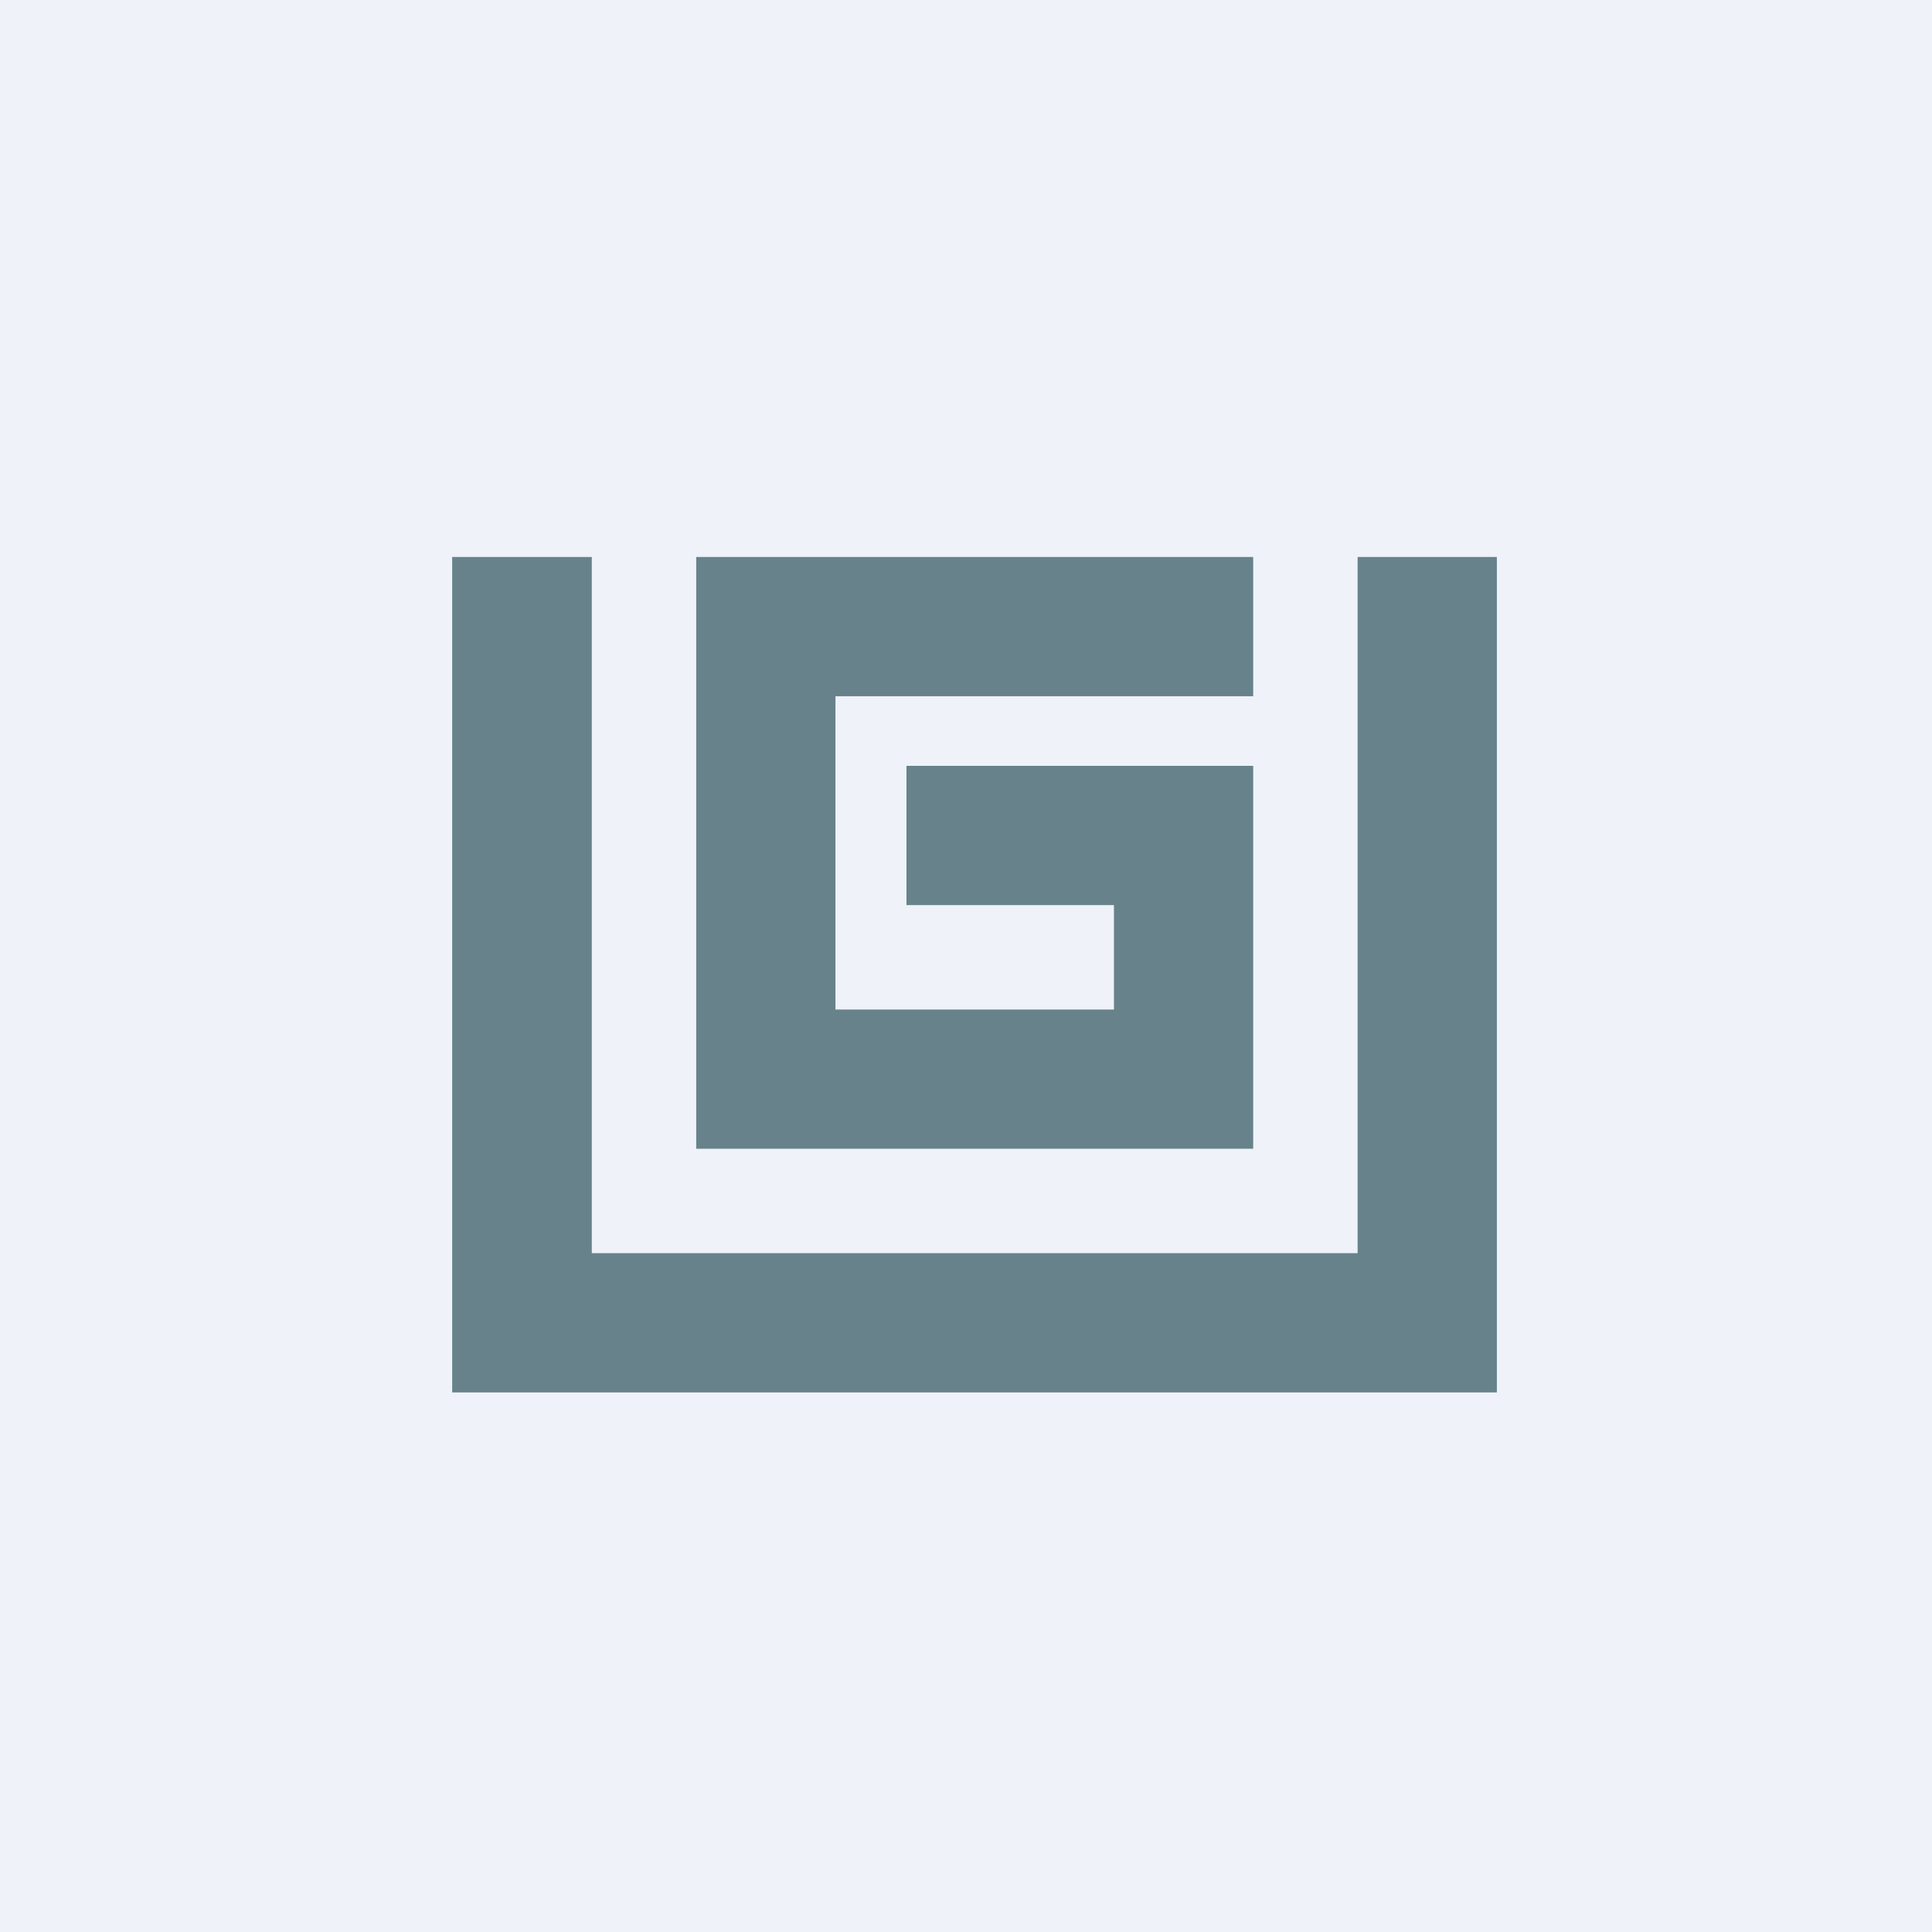
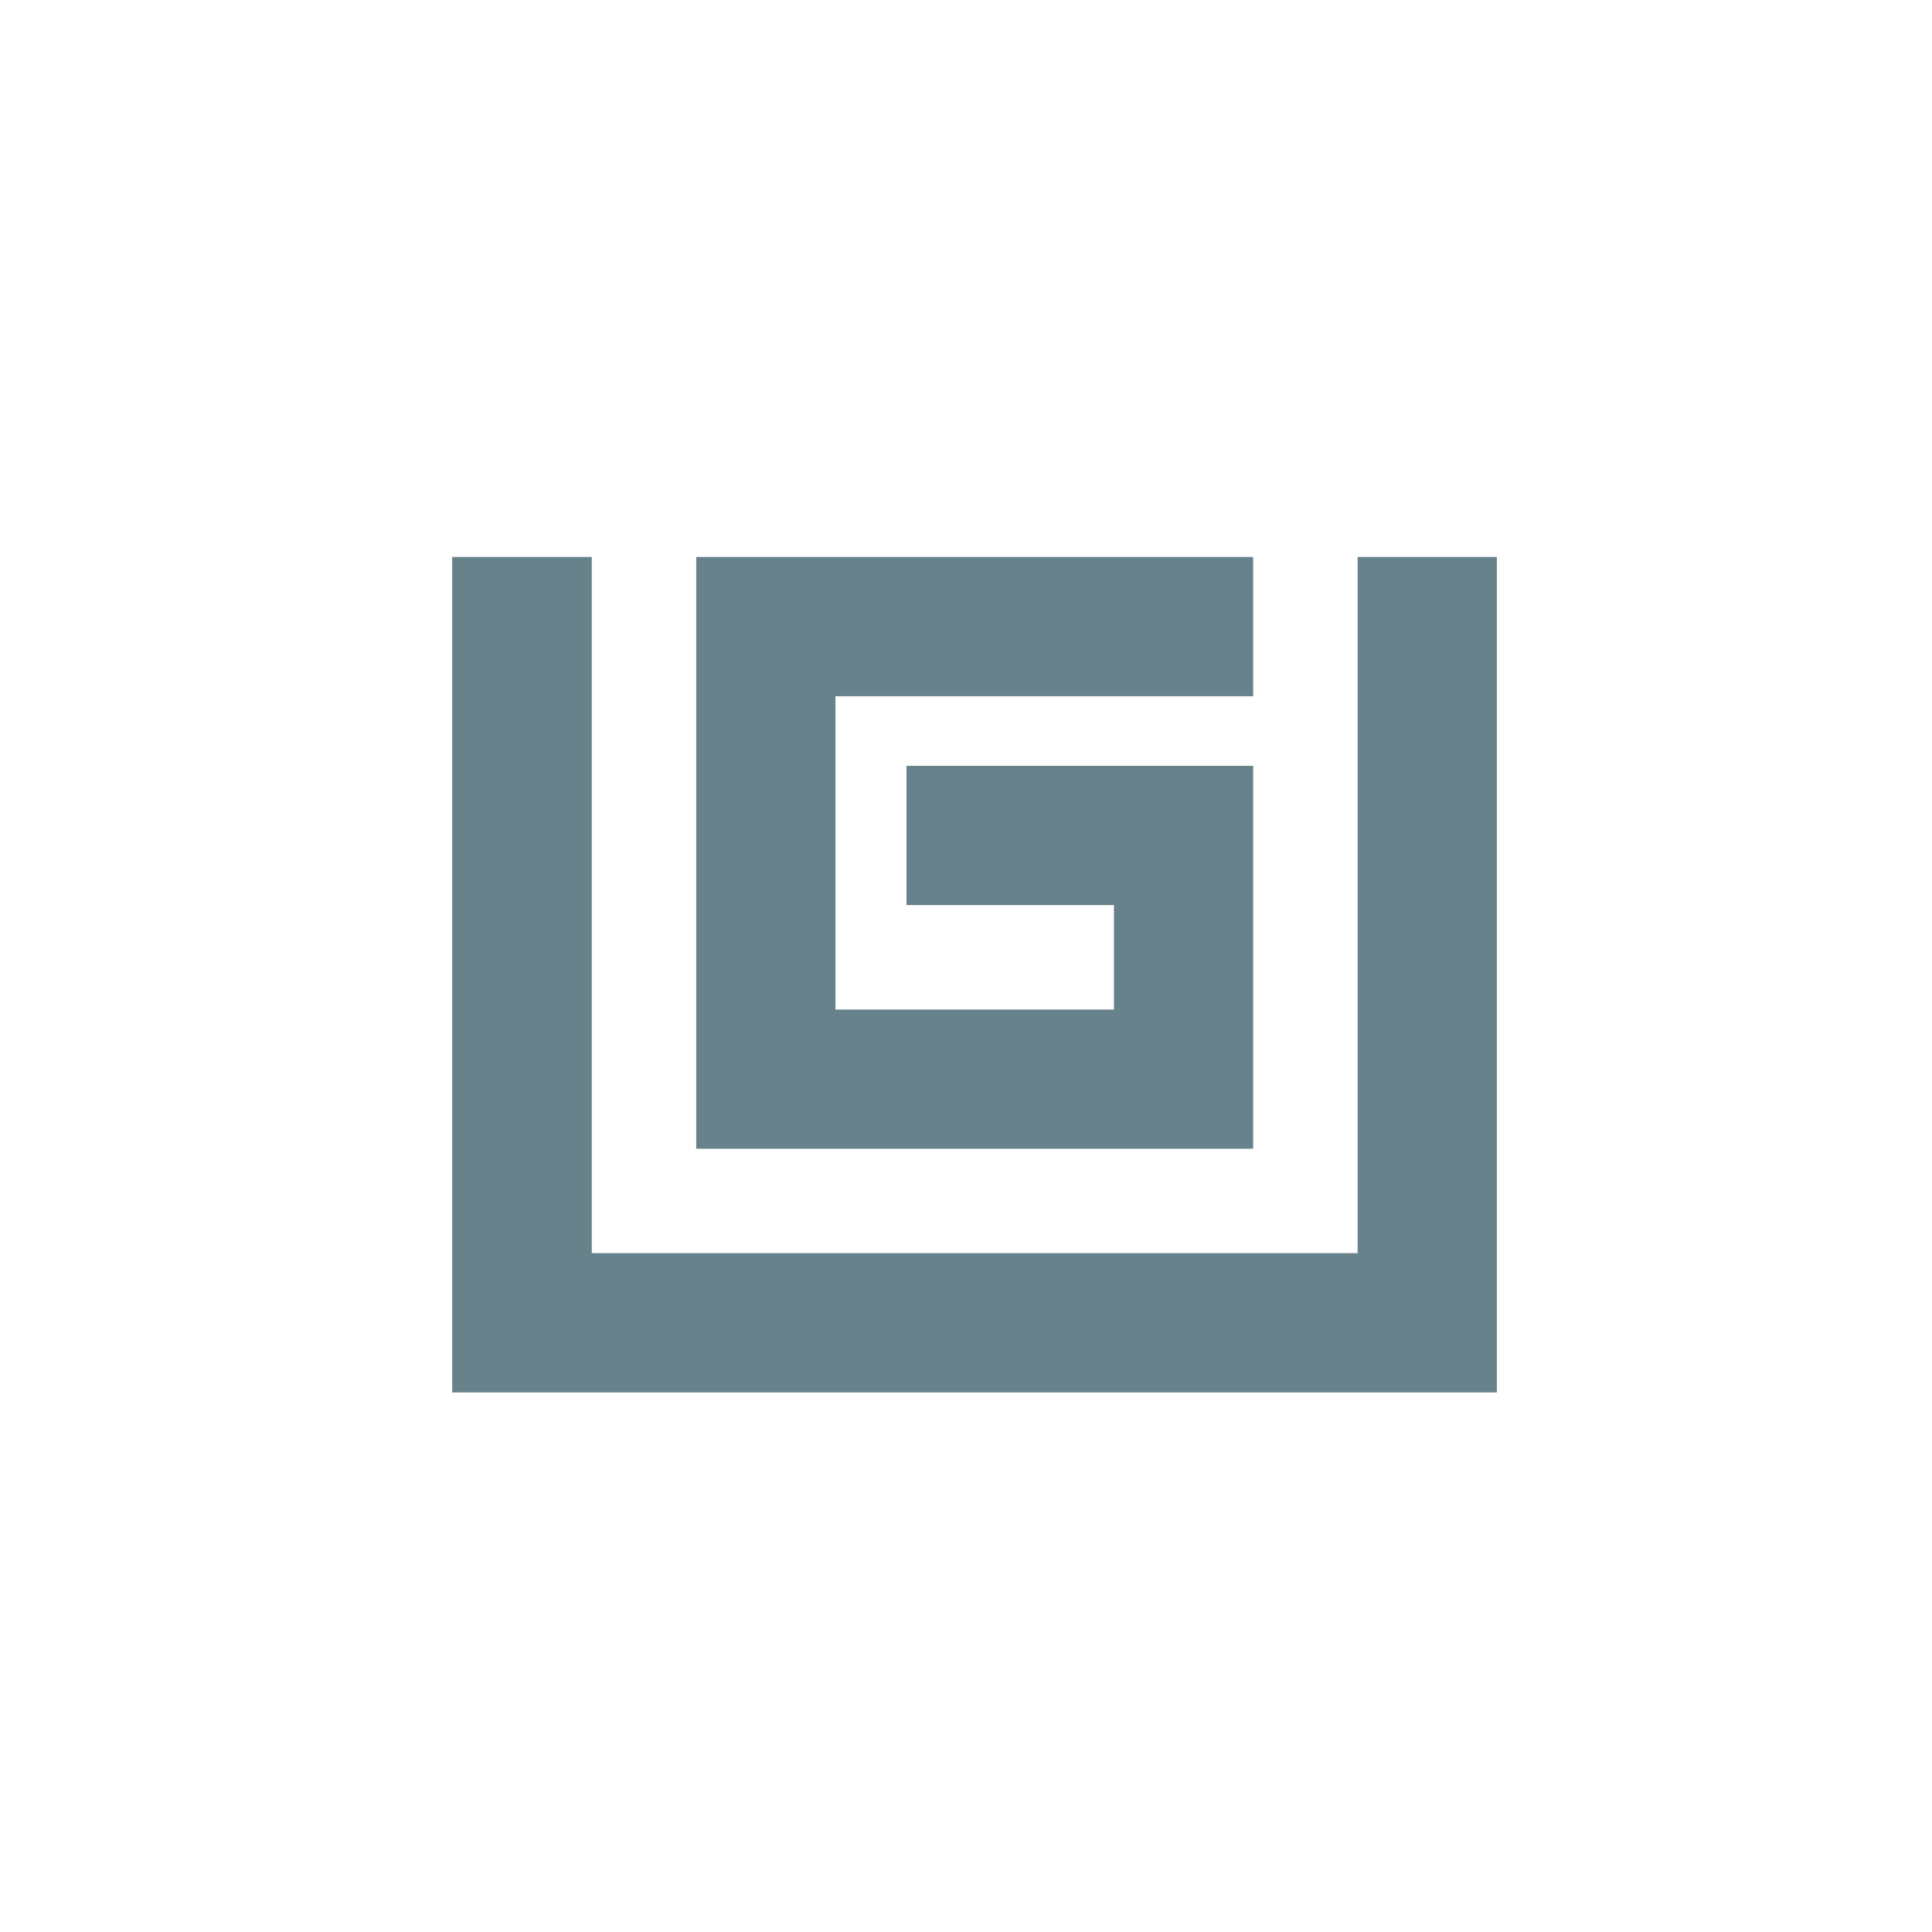
<svg xmlns="http://www.w3.org/2000/svg" viewBox="0 0 55.5 55.5">
-   <path fill="#EFF2F8" d="M0 0h55.5v55.5H0Z" />
  <path fill="#67828B" d="M12.99 15.985V40H43V16h-4v20H17V16h-4ZM20 16v17h16V22h-9.96v4H32v3h-8v-9h12v-4z" />
</svg>